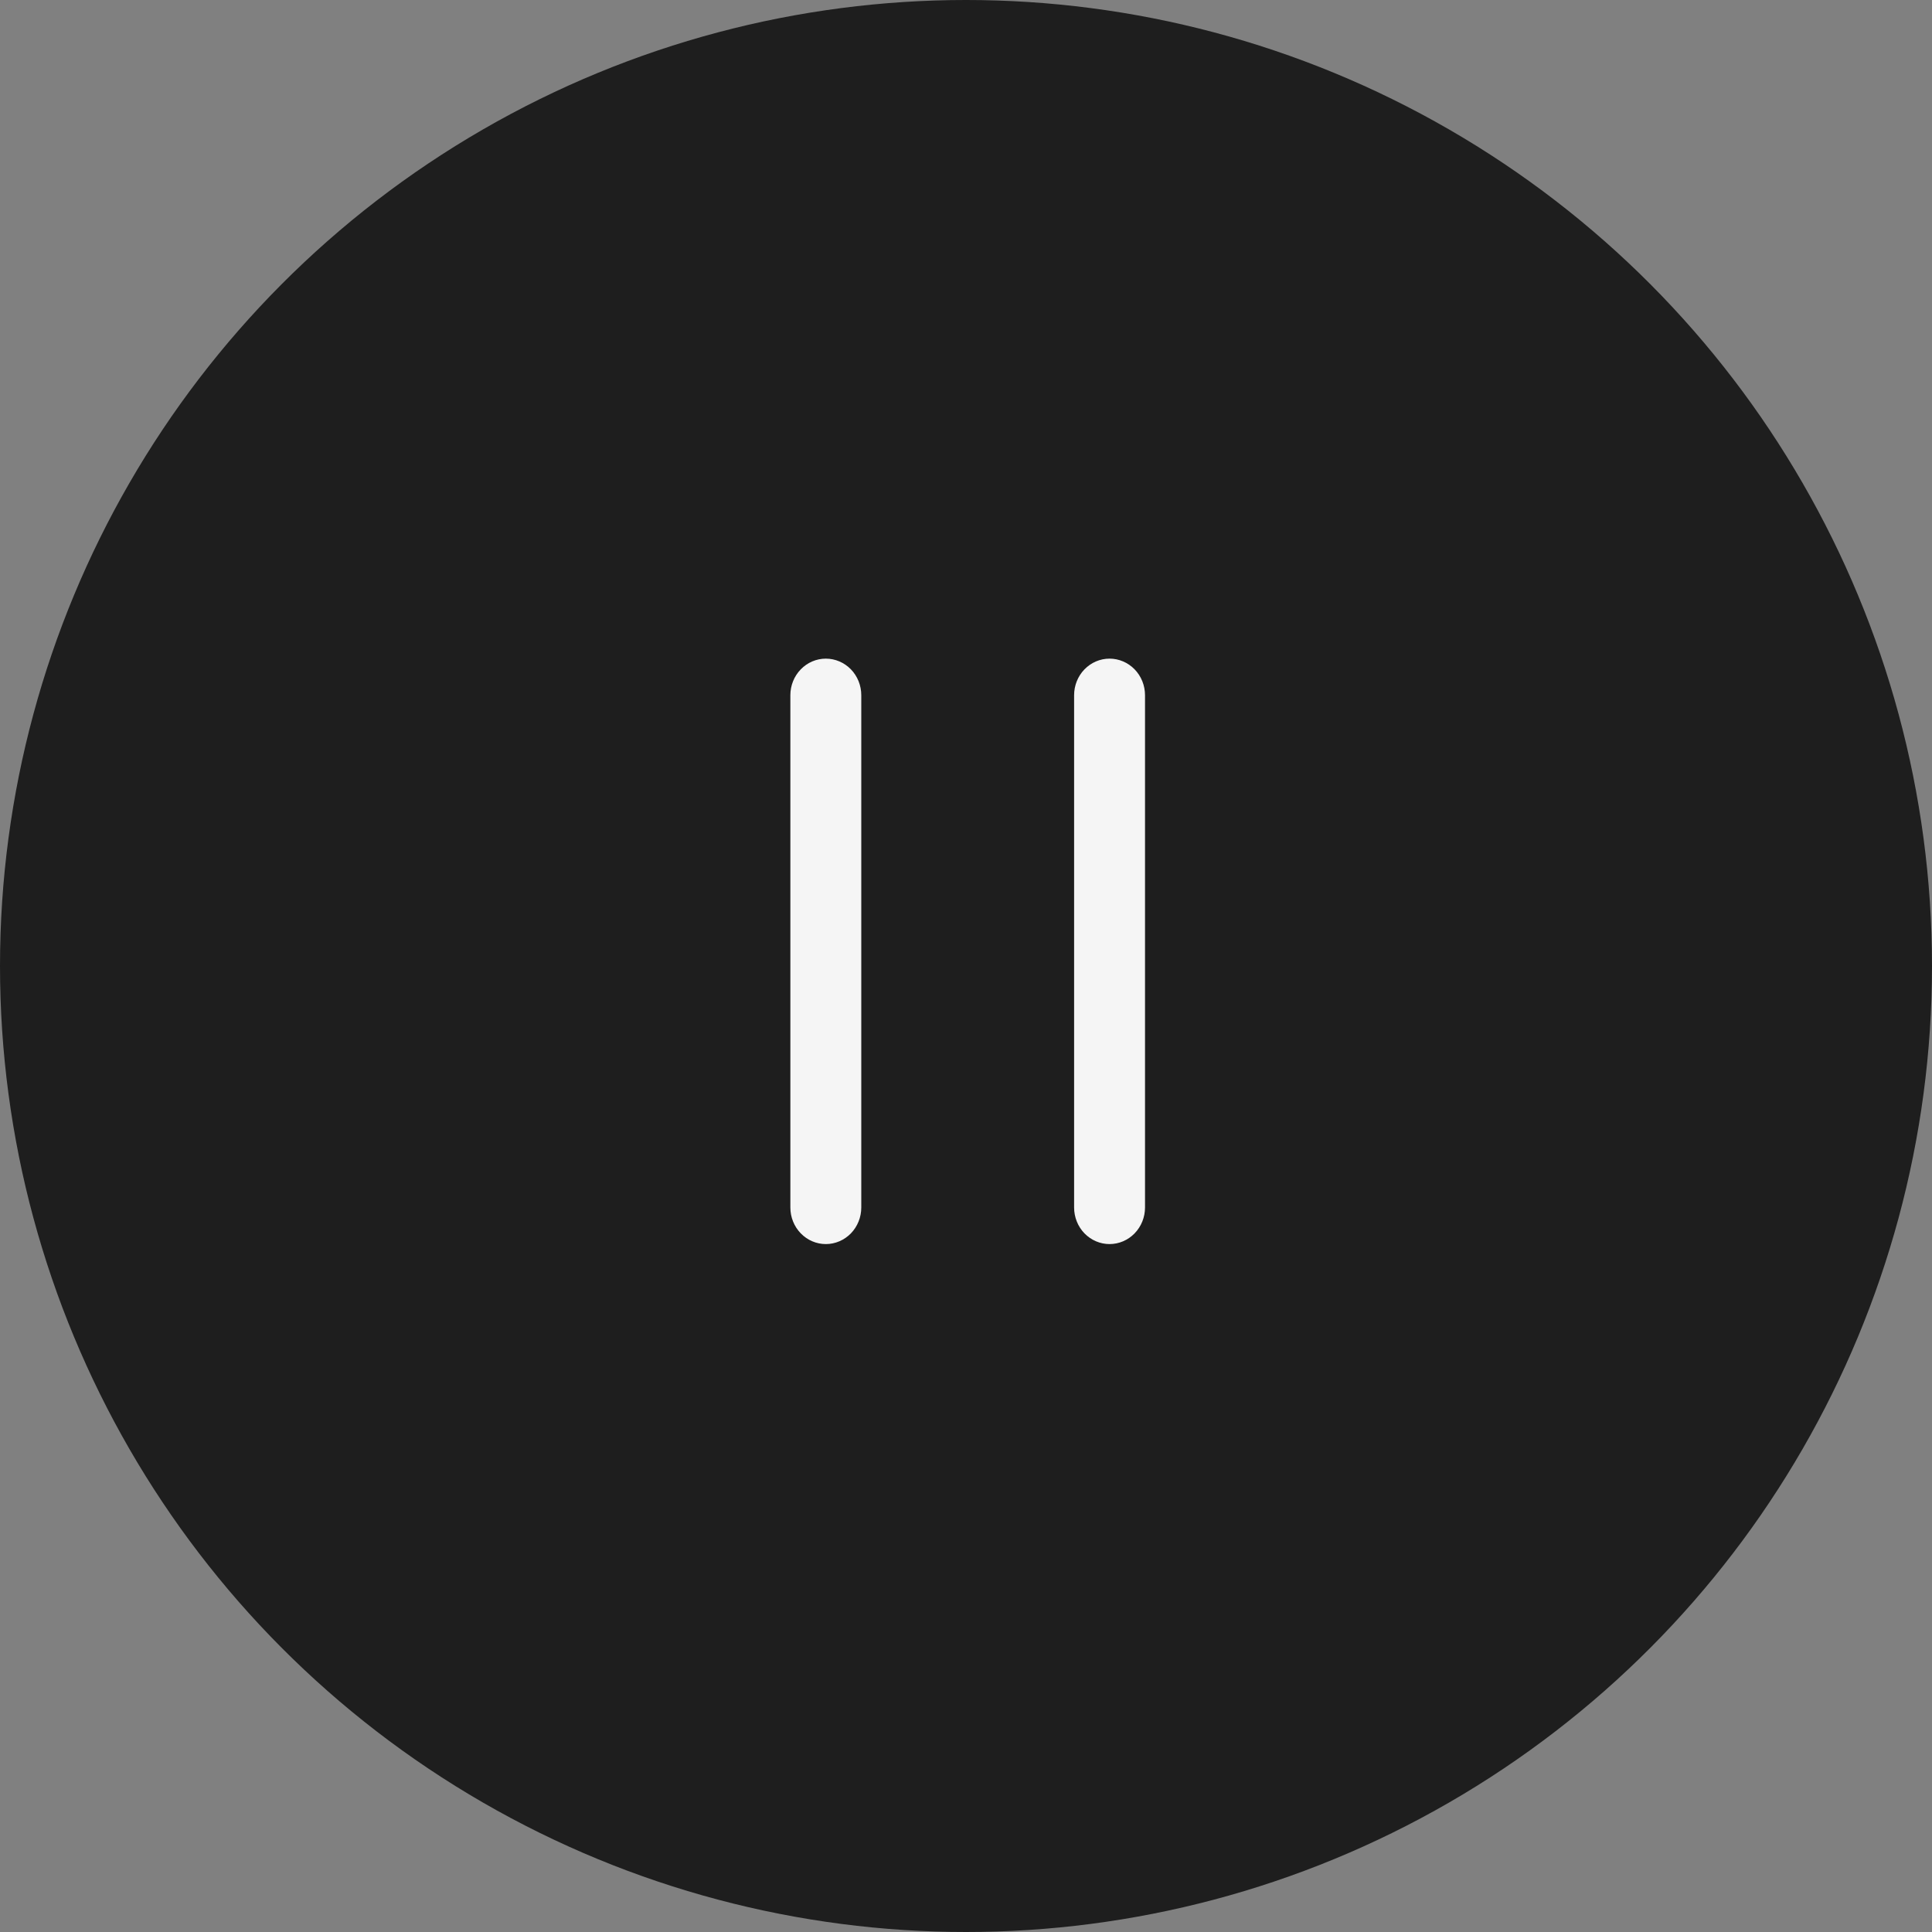
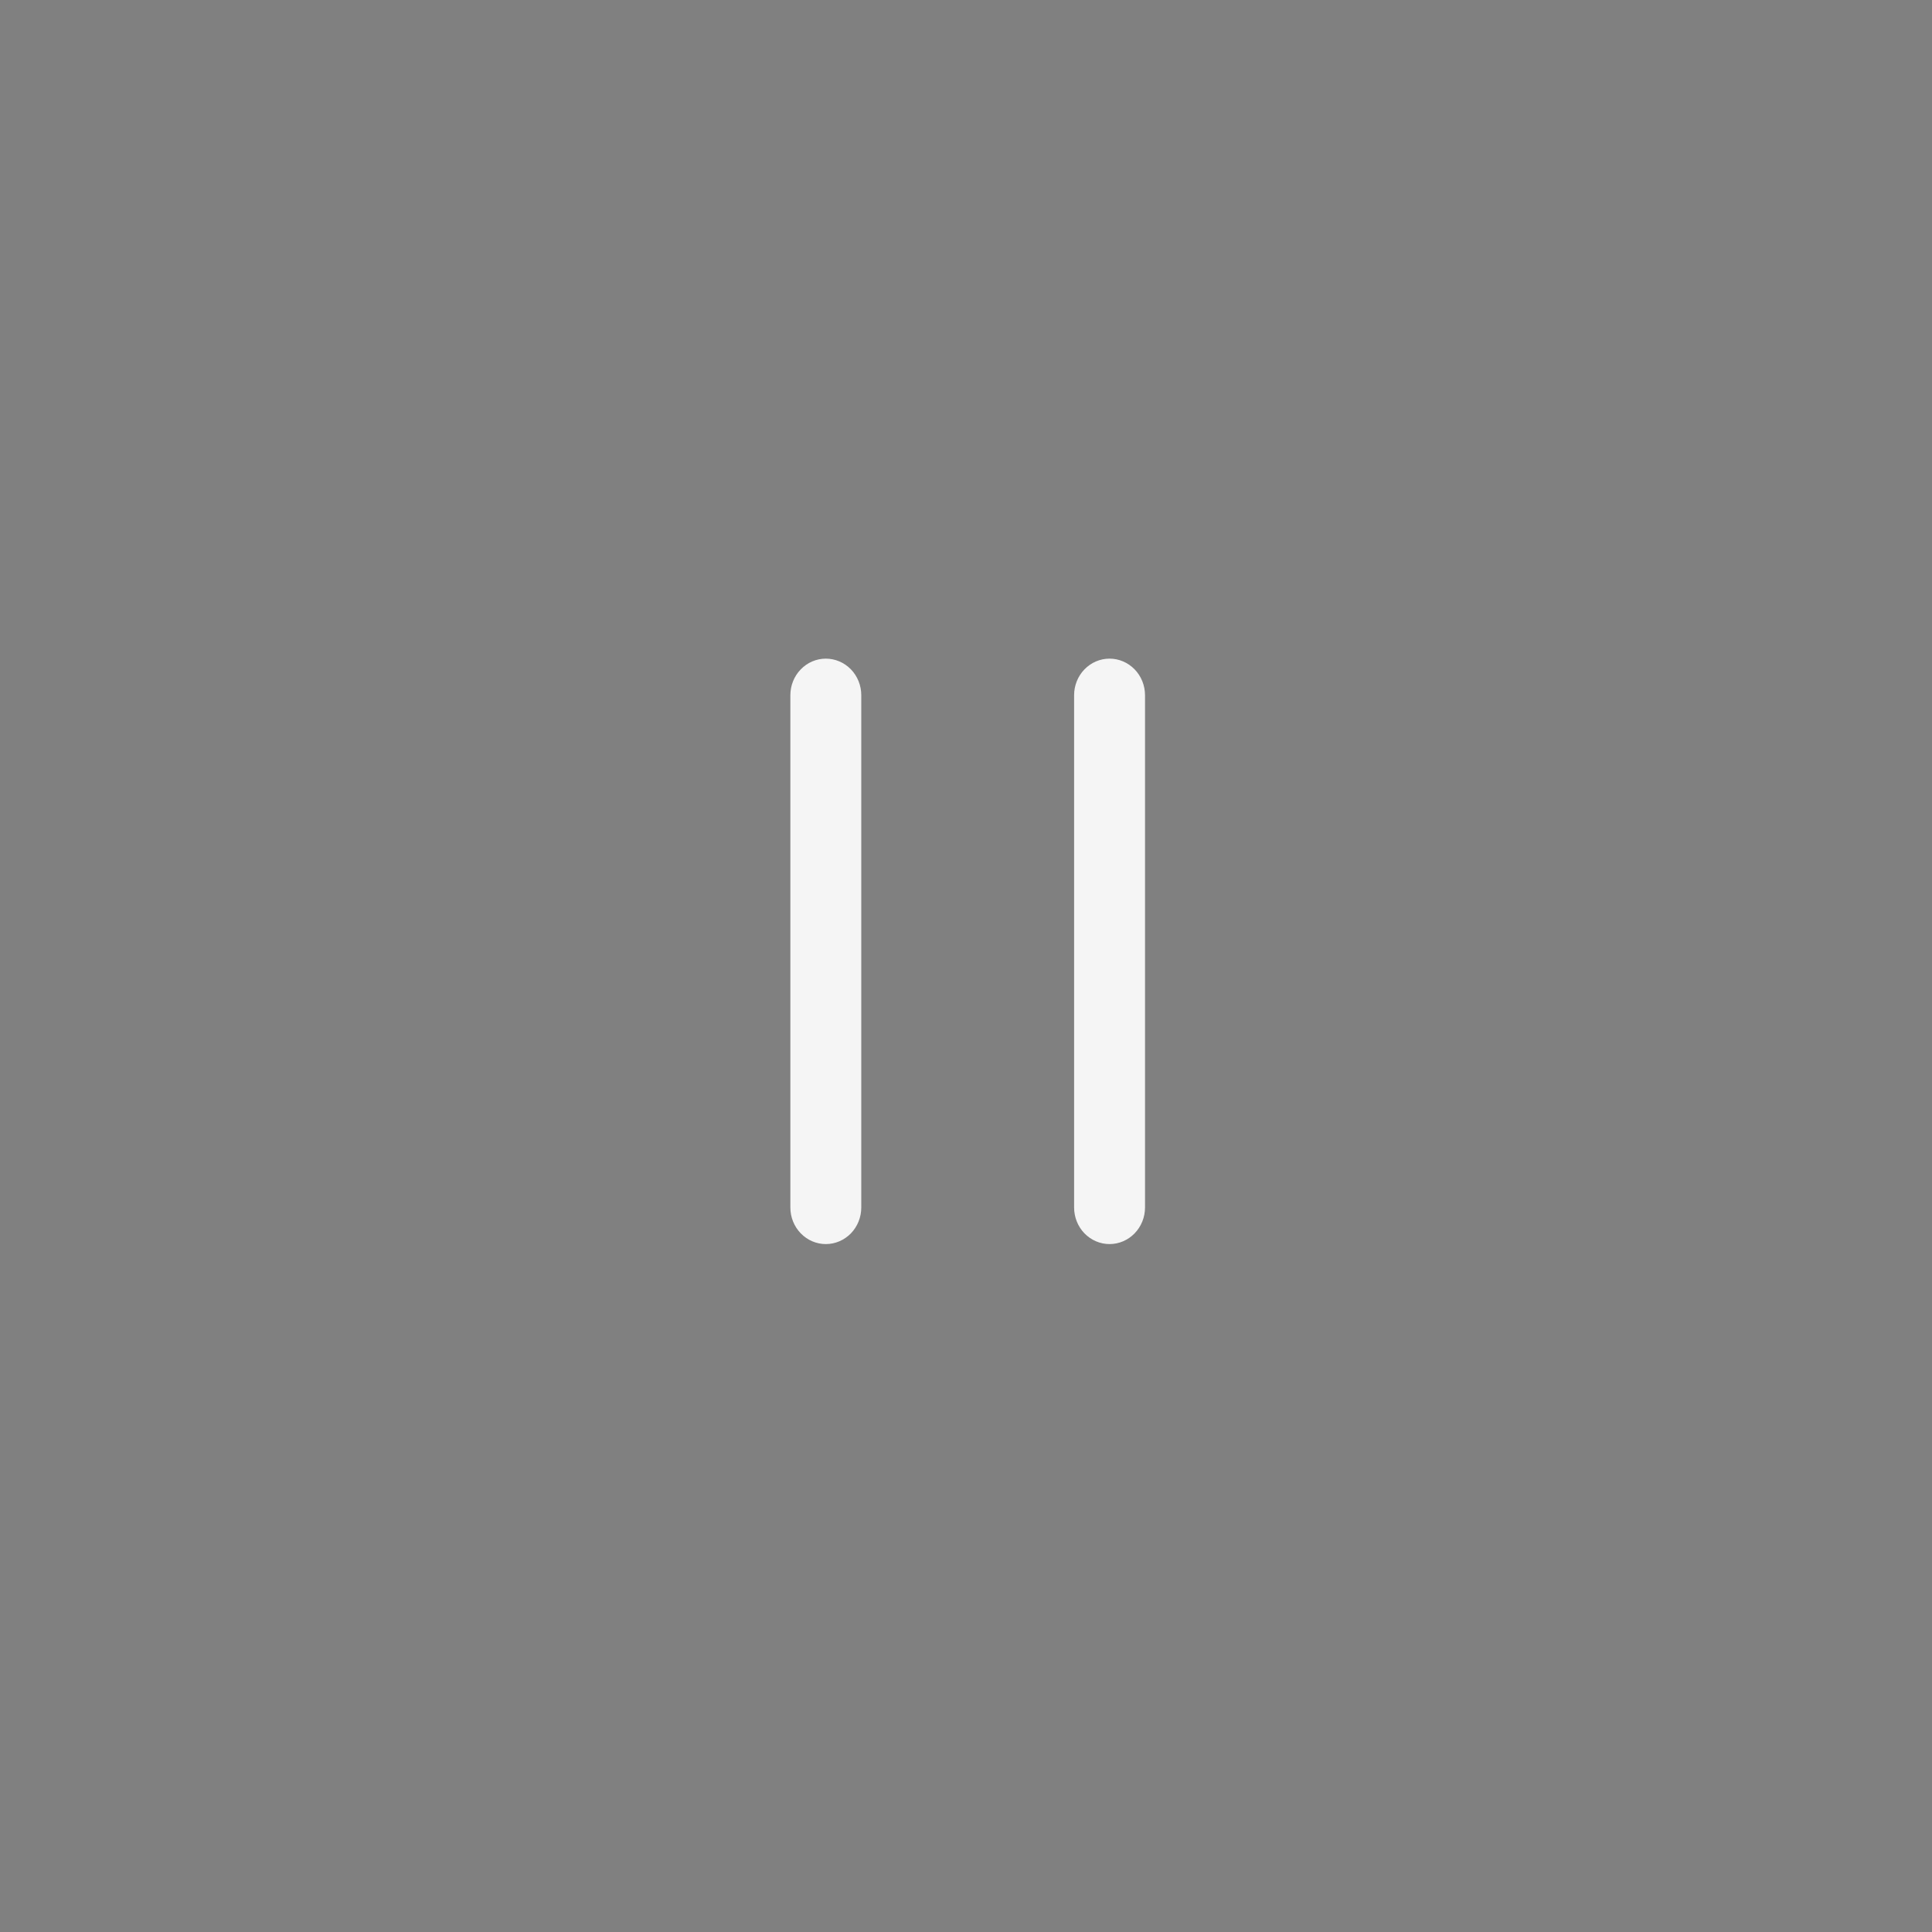
<svg xmlns="http://www.w3.org/2000/svg" width="44" height="44" viewBox="0 0 44 44" fill="none">
  <rect x="0" y="0" width="44" height="44" fill="#808080" stroke="none" />
-   <circle cx="22" cy="22" r="22" fill="#1E1E1E" />
-   <path fill-rule="evenodd" clip-rule="evenodd" d="M18.808 15C19.022 15 19.227 15.088 19.379 15.244C19.53 15.4 19.615 15.612 19.615 15.833V27.5C19.615 27.721 19.53 27.933 19.379 28.089C19.227 28.245 19.022 28.333 18.808 28.333C18.593 28.333 18.388 28.245 18.237 28.089C18.085 27.933 18 27.721 18 27.5V15.833C18 15.612 18.085 15.4 18.237 15.244C18.388 15.088 18.593 15 18.808 15ZM25.269 15C25.483 15 25.689 15.088 25.84 15.244C25.992 15.4 26.077 15.612 26.077 15.833V27.5C26.077 27.721 25.992 27.933 25.84 28.089C25.689 28.245 25.483 28.333 25.269 28.333C25.055 28.333 24.85 28.245 24.698 28.089C24.547 27.933 24.462 27.721 24.462 27.5V15.833C24.462 15.612 24.547 15.4 24.698 15.244C24.85 15.088 25.055 15 25.269 15Z" fill="#F5F5F5" />
+   <path fill-rule="evenodd" clip-rule="evenodd" d="M18.808 15C19.022 15 19.227 15.088 19.379 15.244C19.53 15.4 19.615 15.612 19.615 15.833V27.5C19.615 27.721 19.53 27.933 19.379 28.089C19.227 28.245 19.022 28.333 18.808 28.333C18.593 28.333 18.388 28.245 18.237 28.089C18.085 27.933 18 27.721 18 27.5V15.833C18 15.612 18.085 15.4 18.237 15.244C18.388 15.088 18.593 15 18.808 15M25.269 15C25.483 15 25.689 15.088 25.84 15.244C25.992 15.4 26.077 15.612 26.077 15.833V27.5C26.077 27.721 25.992 27.933 25.84 28.089C25.689 28.245 25.483 28.333 25.269 28.333C25.055 28.333 24.85 28.245 24.698 28.089C24.547 27.933 24.462 27.721 24.462 27.5V15.833C24.462 15.612 24.547 15.4 24.698 15.244C24.85 15.088 25.055 15 25.269 15Z" fill="#F5F5F5" />
</svg>